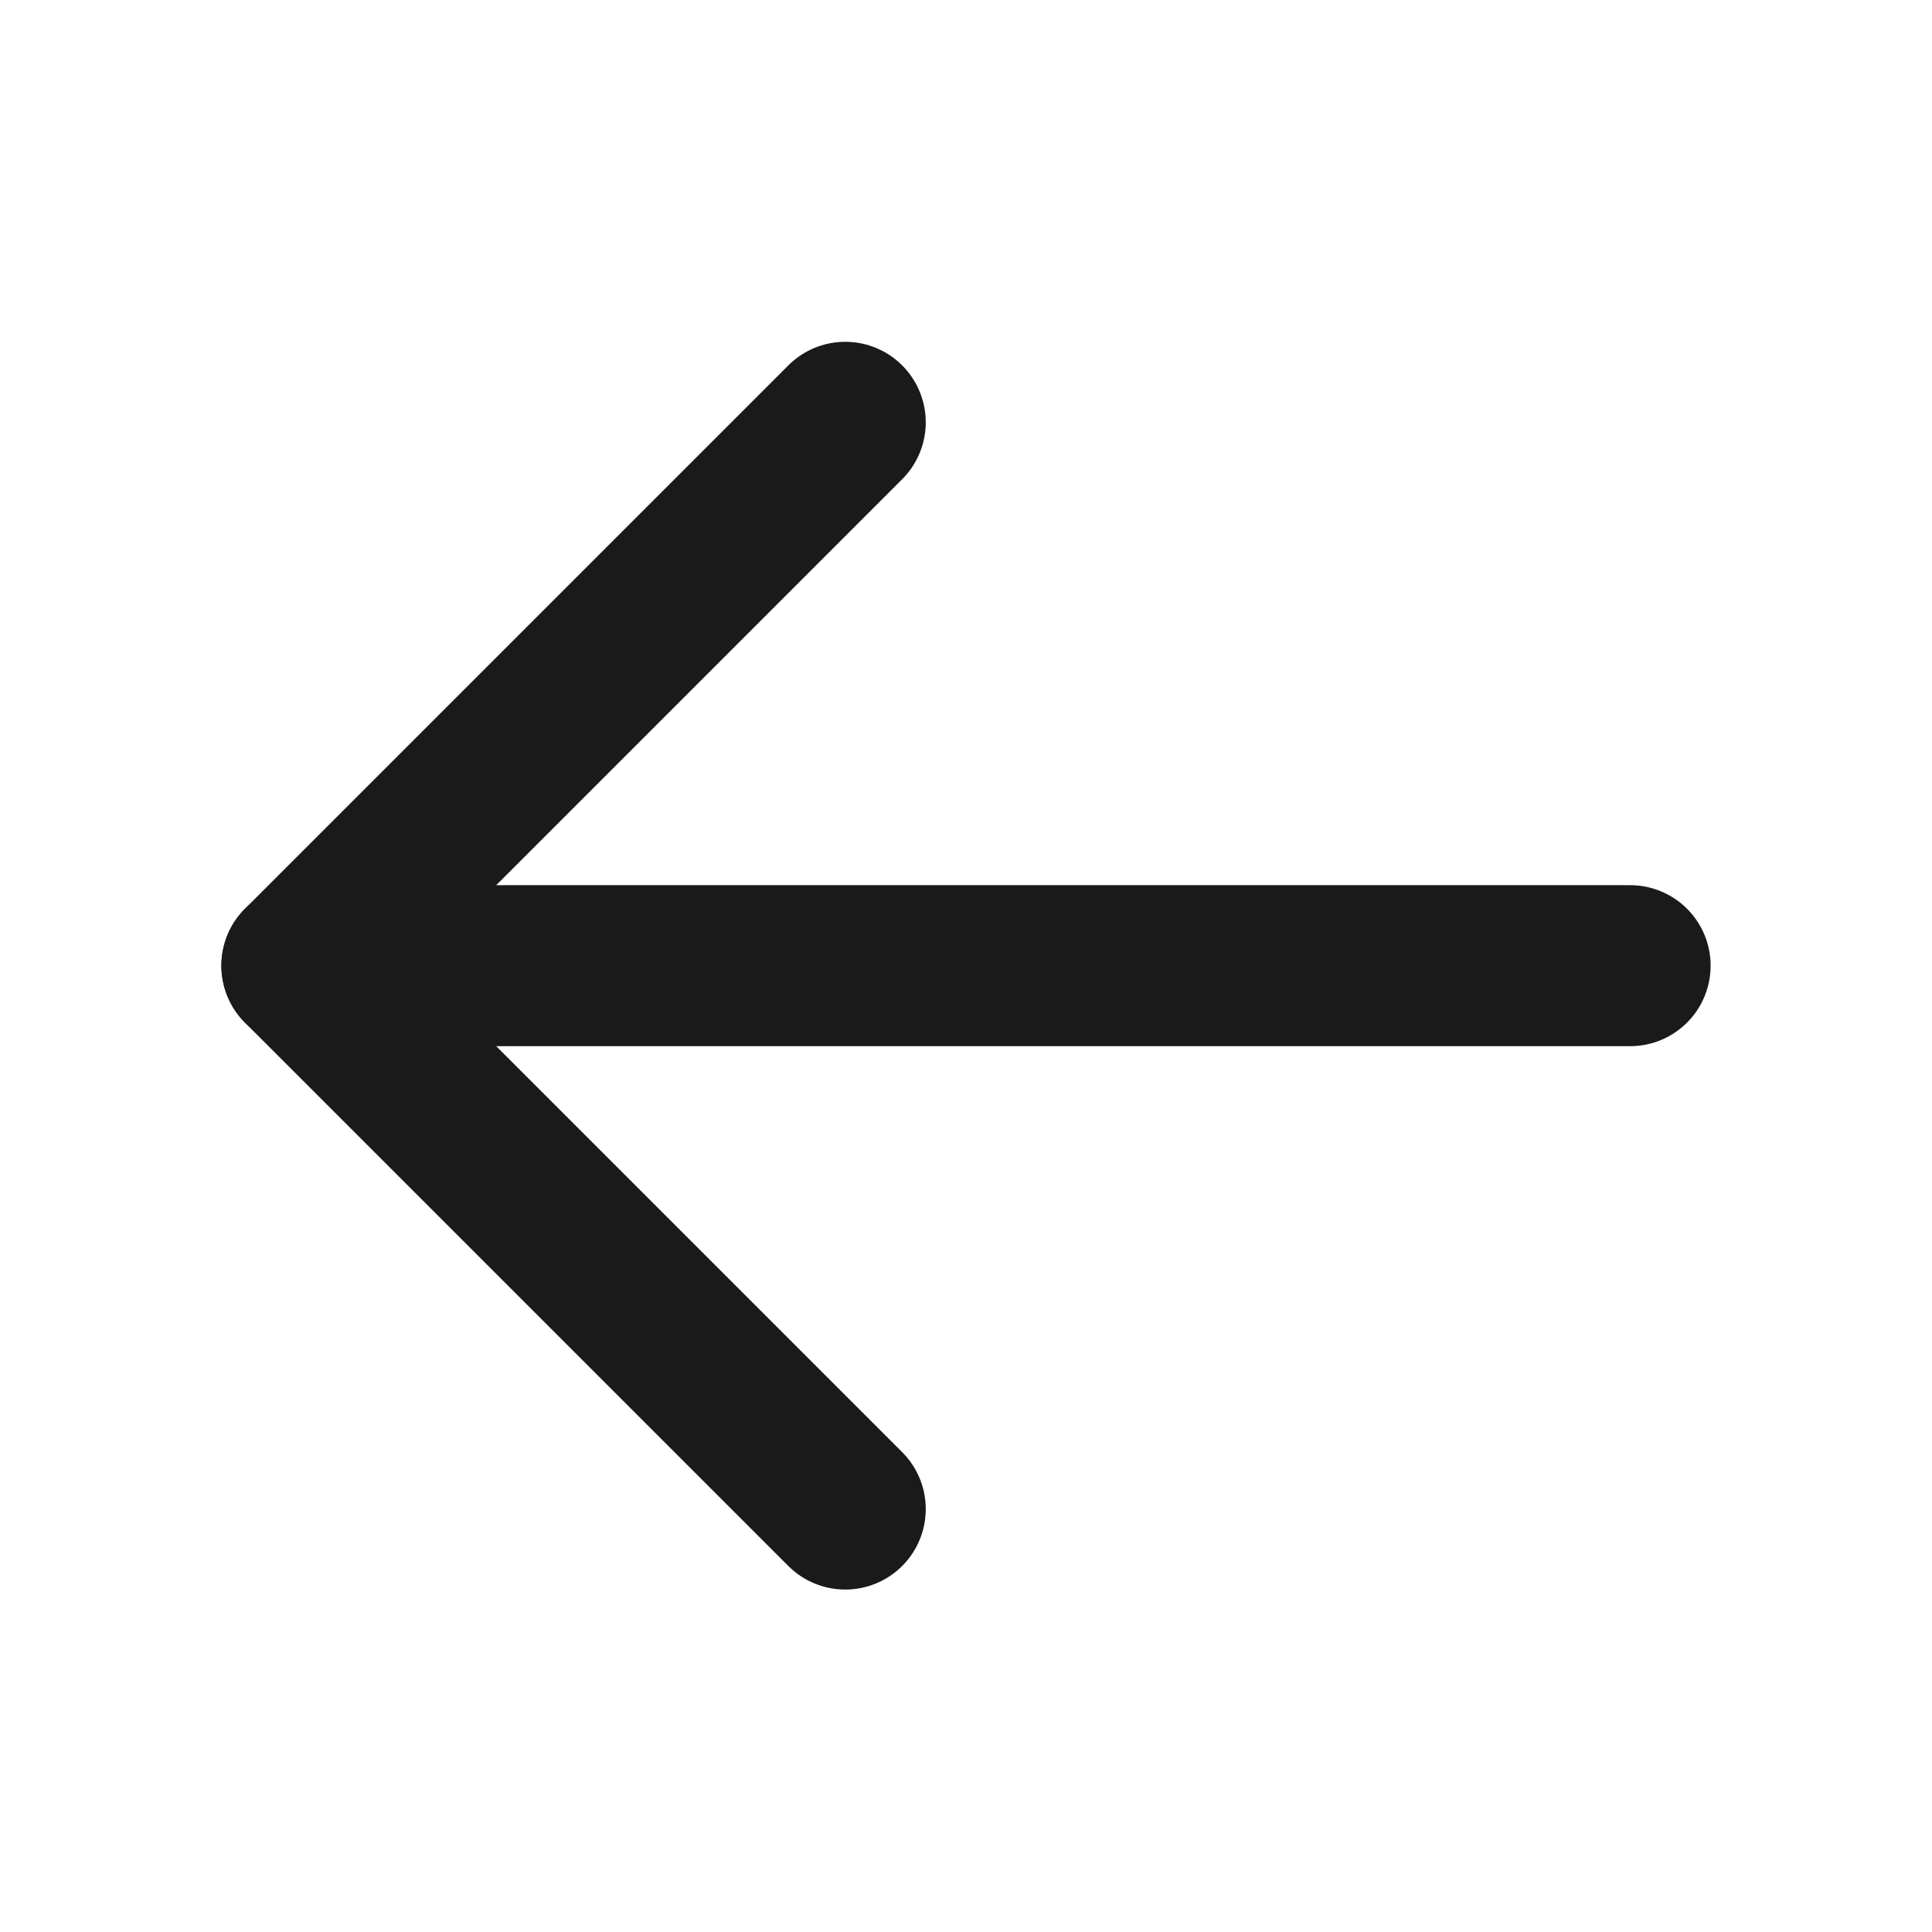
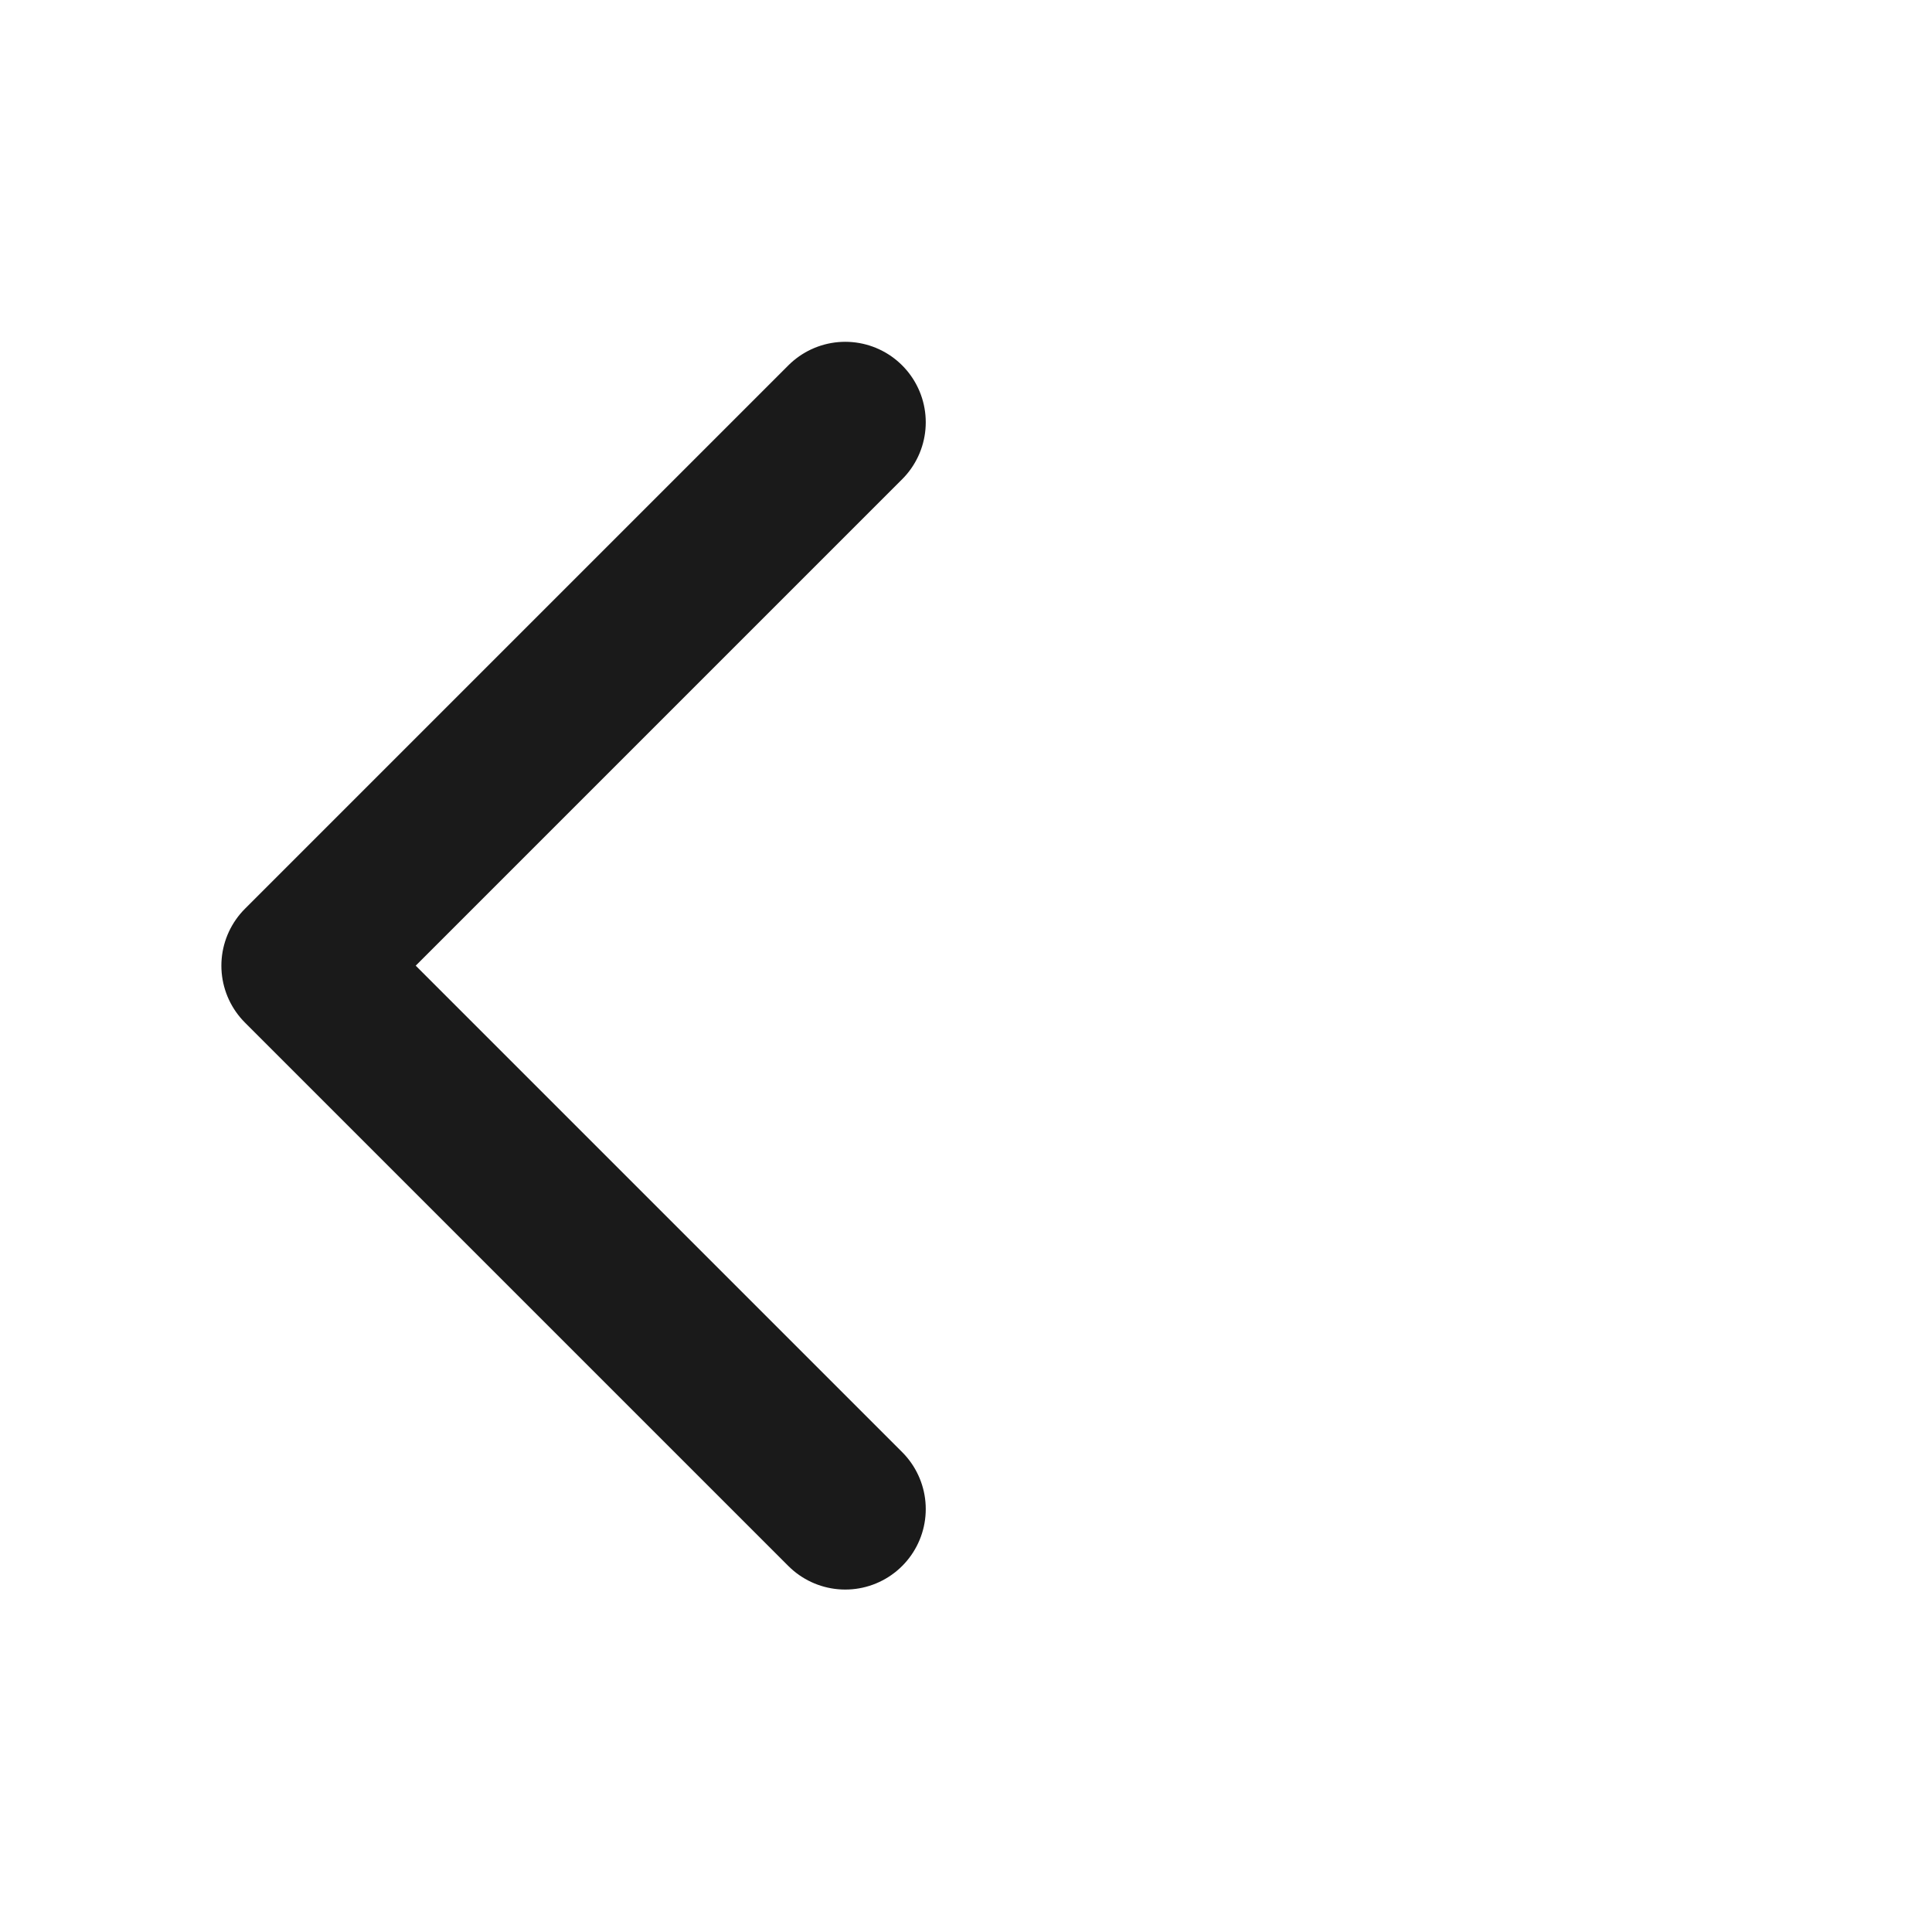
<svg xmlns="http://www.w3.org/2000/svg" width="24" height="24" viewBox="0 0 24 24" fill="none">
-   <path d="M20.25 11.996L3.75 11.996" stroke="#1A1A1A" stroke-width="2" stroke-linecap="round" stroke-linejoin="round" />
  <path d="M10.5 18.746L3.75 11.996L10.5 5.246" stroke="#1A1A1A" stroke-width="2" stroke-linecap="round" stroke-linejoin="round" />
</svg>